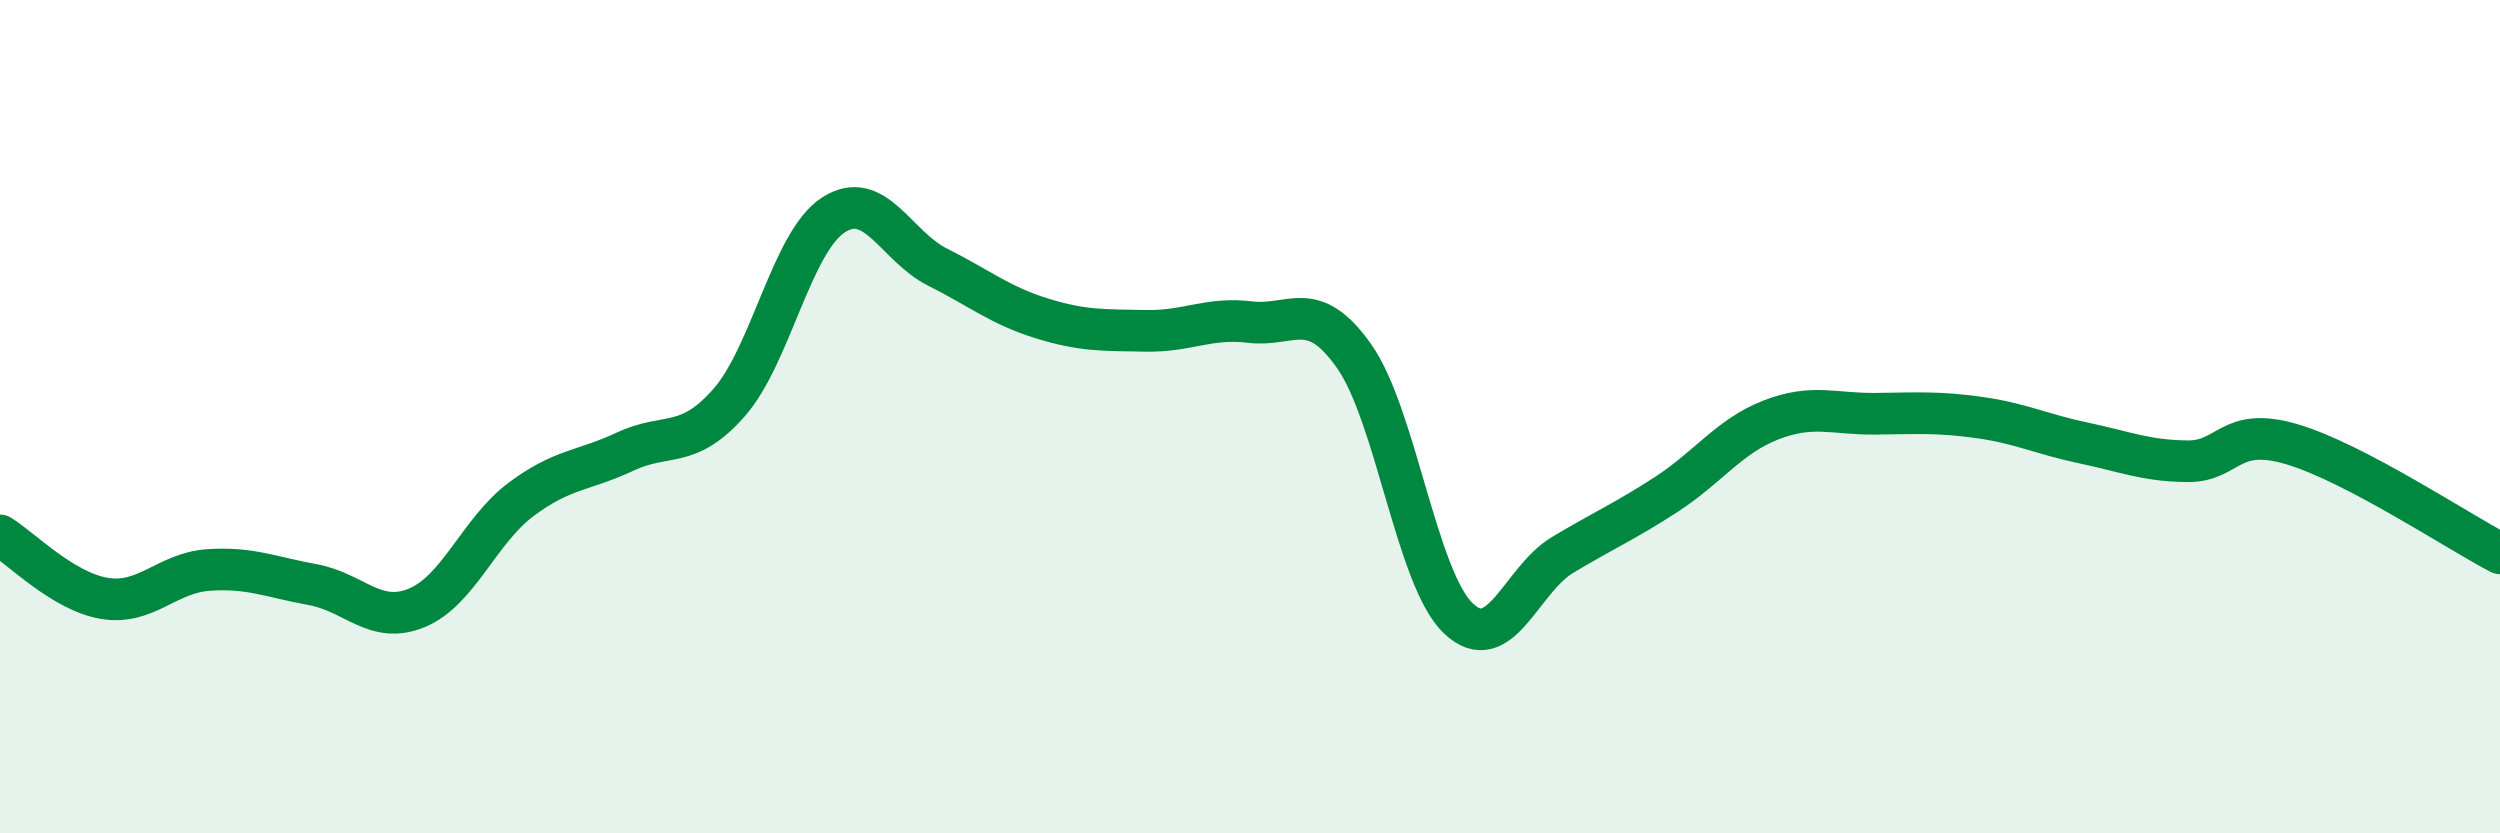
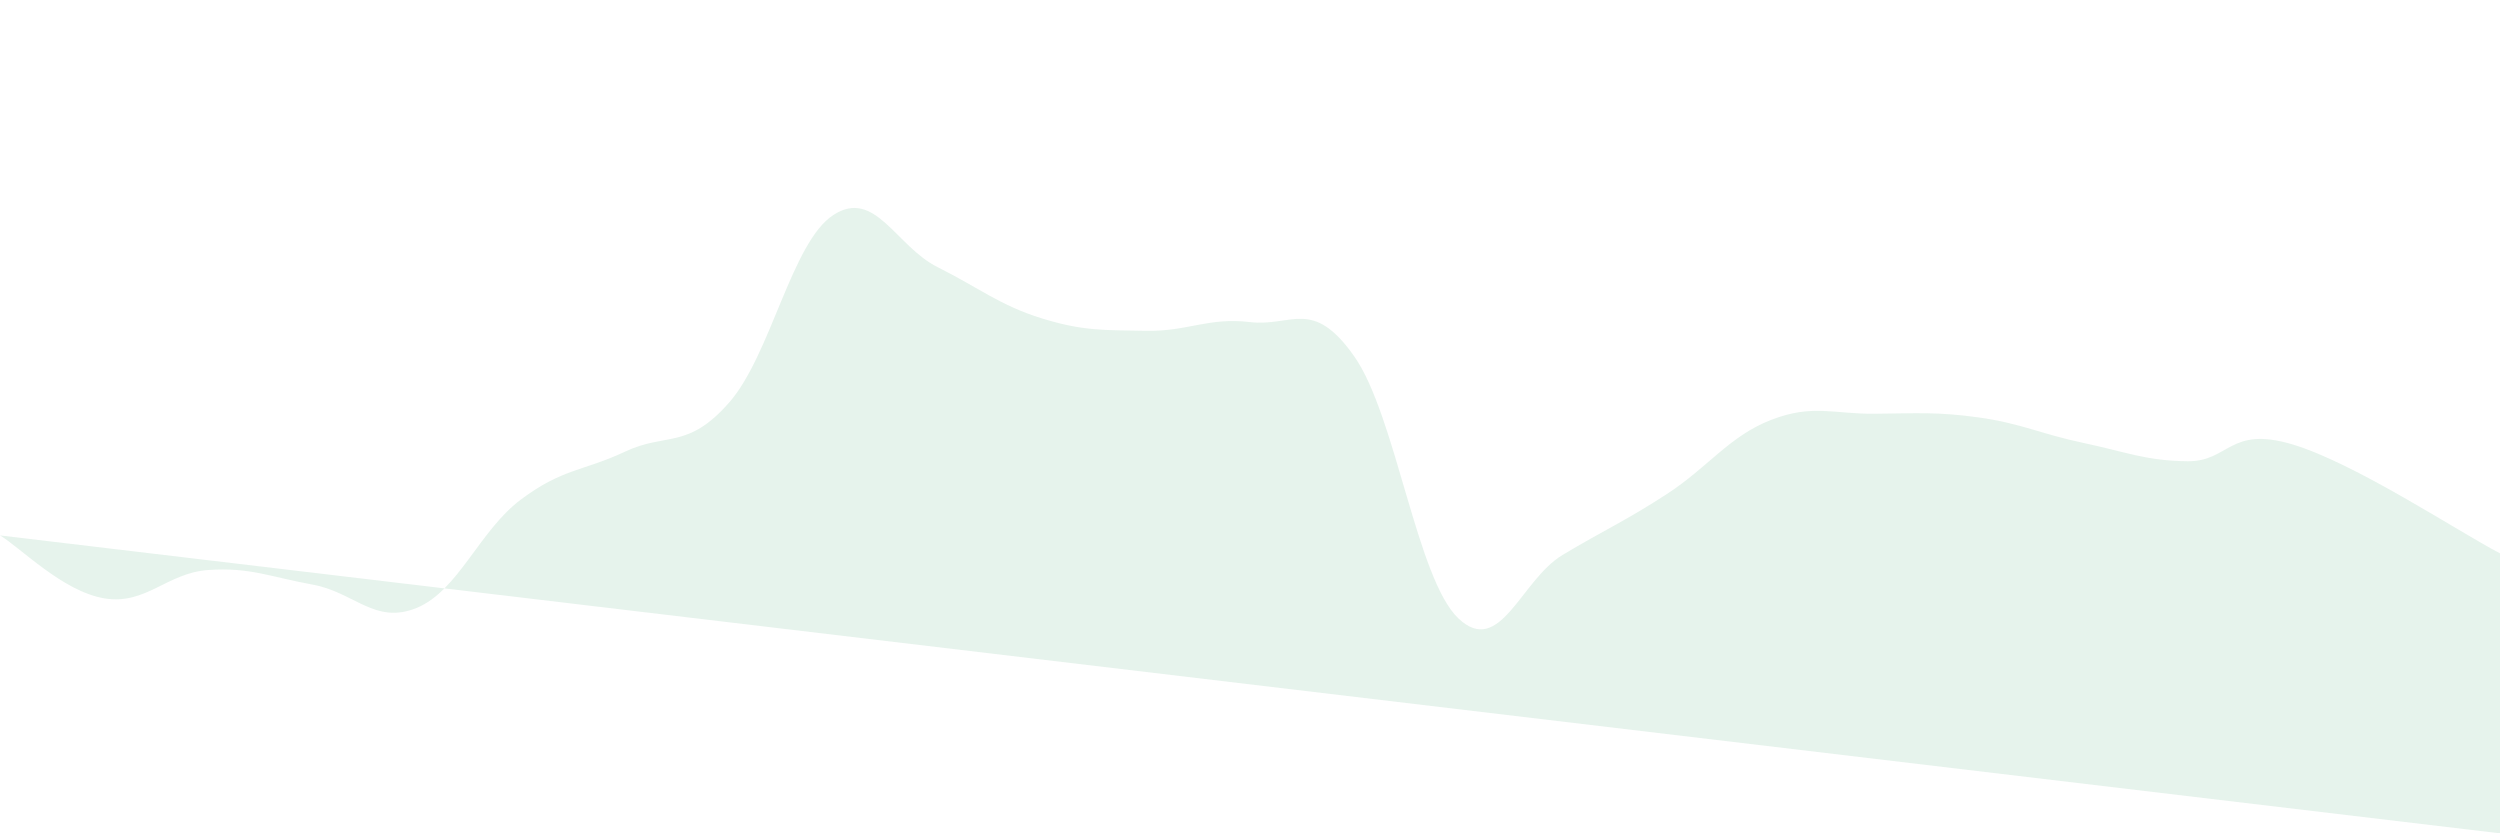
<svg xmlns="http://www.w3.org/2000/svg" width="60" height="20" viewBox="0 0 60 20">
-   <path d="M 0,12.85 C 0.5,13.15 1.5,14.19 2.5,14.36 C 3.5,14.53 4,13.75 5,13.68 C 6,13.61 6.5,13.85 7.5,14.03 C 8.5,14.21 9,15 10,14.59 C 11,14.18 11.5,12.74 12.5,11.99 C 13.5,11.24 14,11.31 15,10.84 C 16,10.37 16.5,10.8 17.5,9.66 C 18.5,8.52 19,5.81 20,5.16 C 21,4.51 21.5,5.91 22.5,6.41 C 23.5,6.91 24,7.33 25,7.64 C 26,7.95 26.5,7.92 27.5,7.94 C 28.5,7.96 29,7.61 30,7.73 C 31,7.85 31.5,7.13 32.5,8.55 C 33.5,9.97 34,13.89 35,14.84 C 36,15.79 36.5,13.92 37.5,13.32 C 38.5,12.72 39,12.51 40,11.86 C 41,11.21 41.5,10.47 42.5,10.08 C 43.5,9.69 44,9.94 45,9.93 C 46,9.92 46.5,9.88 47.5,10.02 C 48.5,10.16 49,10.42 50,10.63 C 51,10.84 51.5,11.06 52.5,11.07 C 53.5,11.08 53.5,10.22 55,10.66 C 56.5,11.1 59,12.76 60,13.28L60 20L0 20Z" fill="#008740" opacity="0.1" stroke-linecap="round" stroke-linejoin="round" />
-   <path d="M 0,12.85 C 0.5,13.15 1.5,14.19 2.5,14.36 C 3.5,14.53 4,13.75 5,13.68 C 6,13.61 6.5,13.85 7.5,14.03 C 8.5,14.21 9,15 10,14.59 C 11,14.18 11.5,12.74 12.5,11.99 C 13.5,11.24 14,11.31 15,10.84 C 16,10.37 16.5,10.8 17.5,9.66 C 18.5,8.52 19,5.81 20,5.16 C 21,4.51 21.5,5.91 22.5,6.41 C 23.5,6.91 24,7.33 25,7.64 C 26,7.95 26.5,7.92 27.5,7.94 C 28.5,7.96 29,7.61 30,7.73 C 31,7.85 31.5,7.13 32.5,8.55 C 33.5,9.97 34,13.89 35,14.84 C 36,15.79 36.5,13.92 37.5,13.32 C 38.5,12.72 39,12.51 40,11.86 C 41,11.21 41.5,10.47 42.5,10.08 C 43.5,9.69 44,9.94 45,9.93 C 46,9.92 46.5,9.88 47.5,10.02 C 48.5,10.16 49,10.42 50,10.63 C 51,10.84 51.5,11.06 52.5,11.07 C 53.5,11.08 53.5,10.22 55,10.66 C 56.5,11.1 59,12.76 60,13.28" stroke="#008740" stroke-width="1" fill="none" stroke-linecap="round" stroke-linejoin="round" />
+   <path d="M 0,12.85 C 0.5,13.15 1.5,14.19 2.5,14.36 C 3.5,14.53 4,13.75 5,13.68 C 6,13.61 6.5,13.85 7.5,14.03 C 8.5,14.21 9,15 10,14.59 C 11,14.18 11.5,12.74 12.5,11.99 C 13.5,11.24 14,11.31 15,10.84 C 16,10.37 16.5,10.8 17.5,9.66 C 18.5,8.52 19,5.81 20,5.16 C 21,4.51 21.5,5.91 22.5,6.41 C 23.5,6.91 24,7.33 25,7.64 C 26,7.95 26.5,7.92 27.5,7.94 C 28.5,7.96 29,7.61 30,7.73 C 31,7.85 31.5,7.13 32.5,8.55 C 33.5,9.97 34,13.89 35,14.84 C 36,15.79 36.5,13.92 37.5,13.32 C 38.5,12.72 39,12.51 40,11.86 C 41,11.21 41.5,10.47 42.5,10.08 C 43.5,9.69 44,9.94 45,9.93 C 46,9.92 46.5,9.88 47.5,10.02 C 48.5,10.16 49,10.42 50,10.63 C 51,10.84 51.5,11.06 52.5,11.07 C 53.5,11.08 53.5,10.22 55,10.66 C 56.5,11.1 59,12.76 60,13.28L60 20Z" fill="#008740" opacity="0.1" stroke-linecap="round" stroke-linejoin="round" />
</svg>